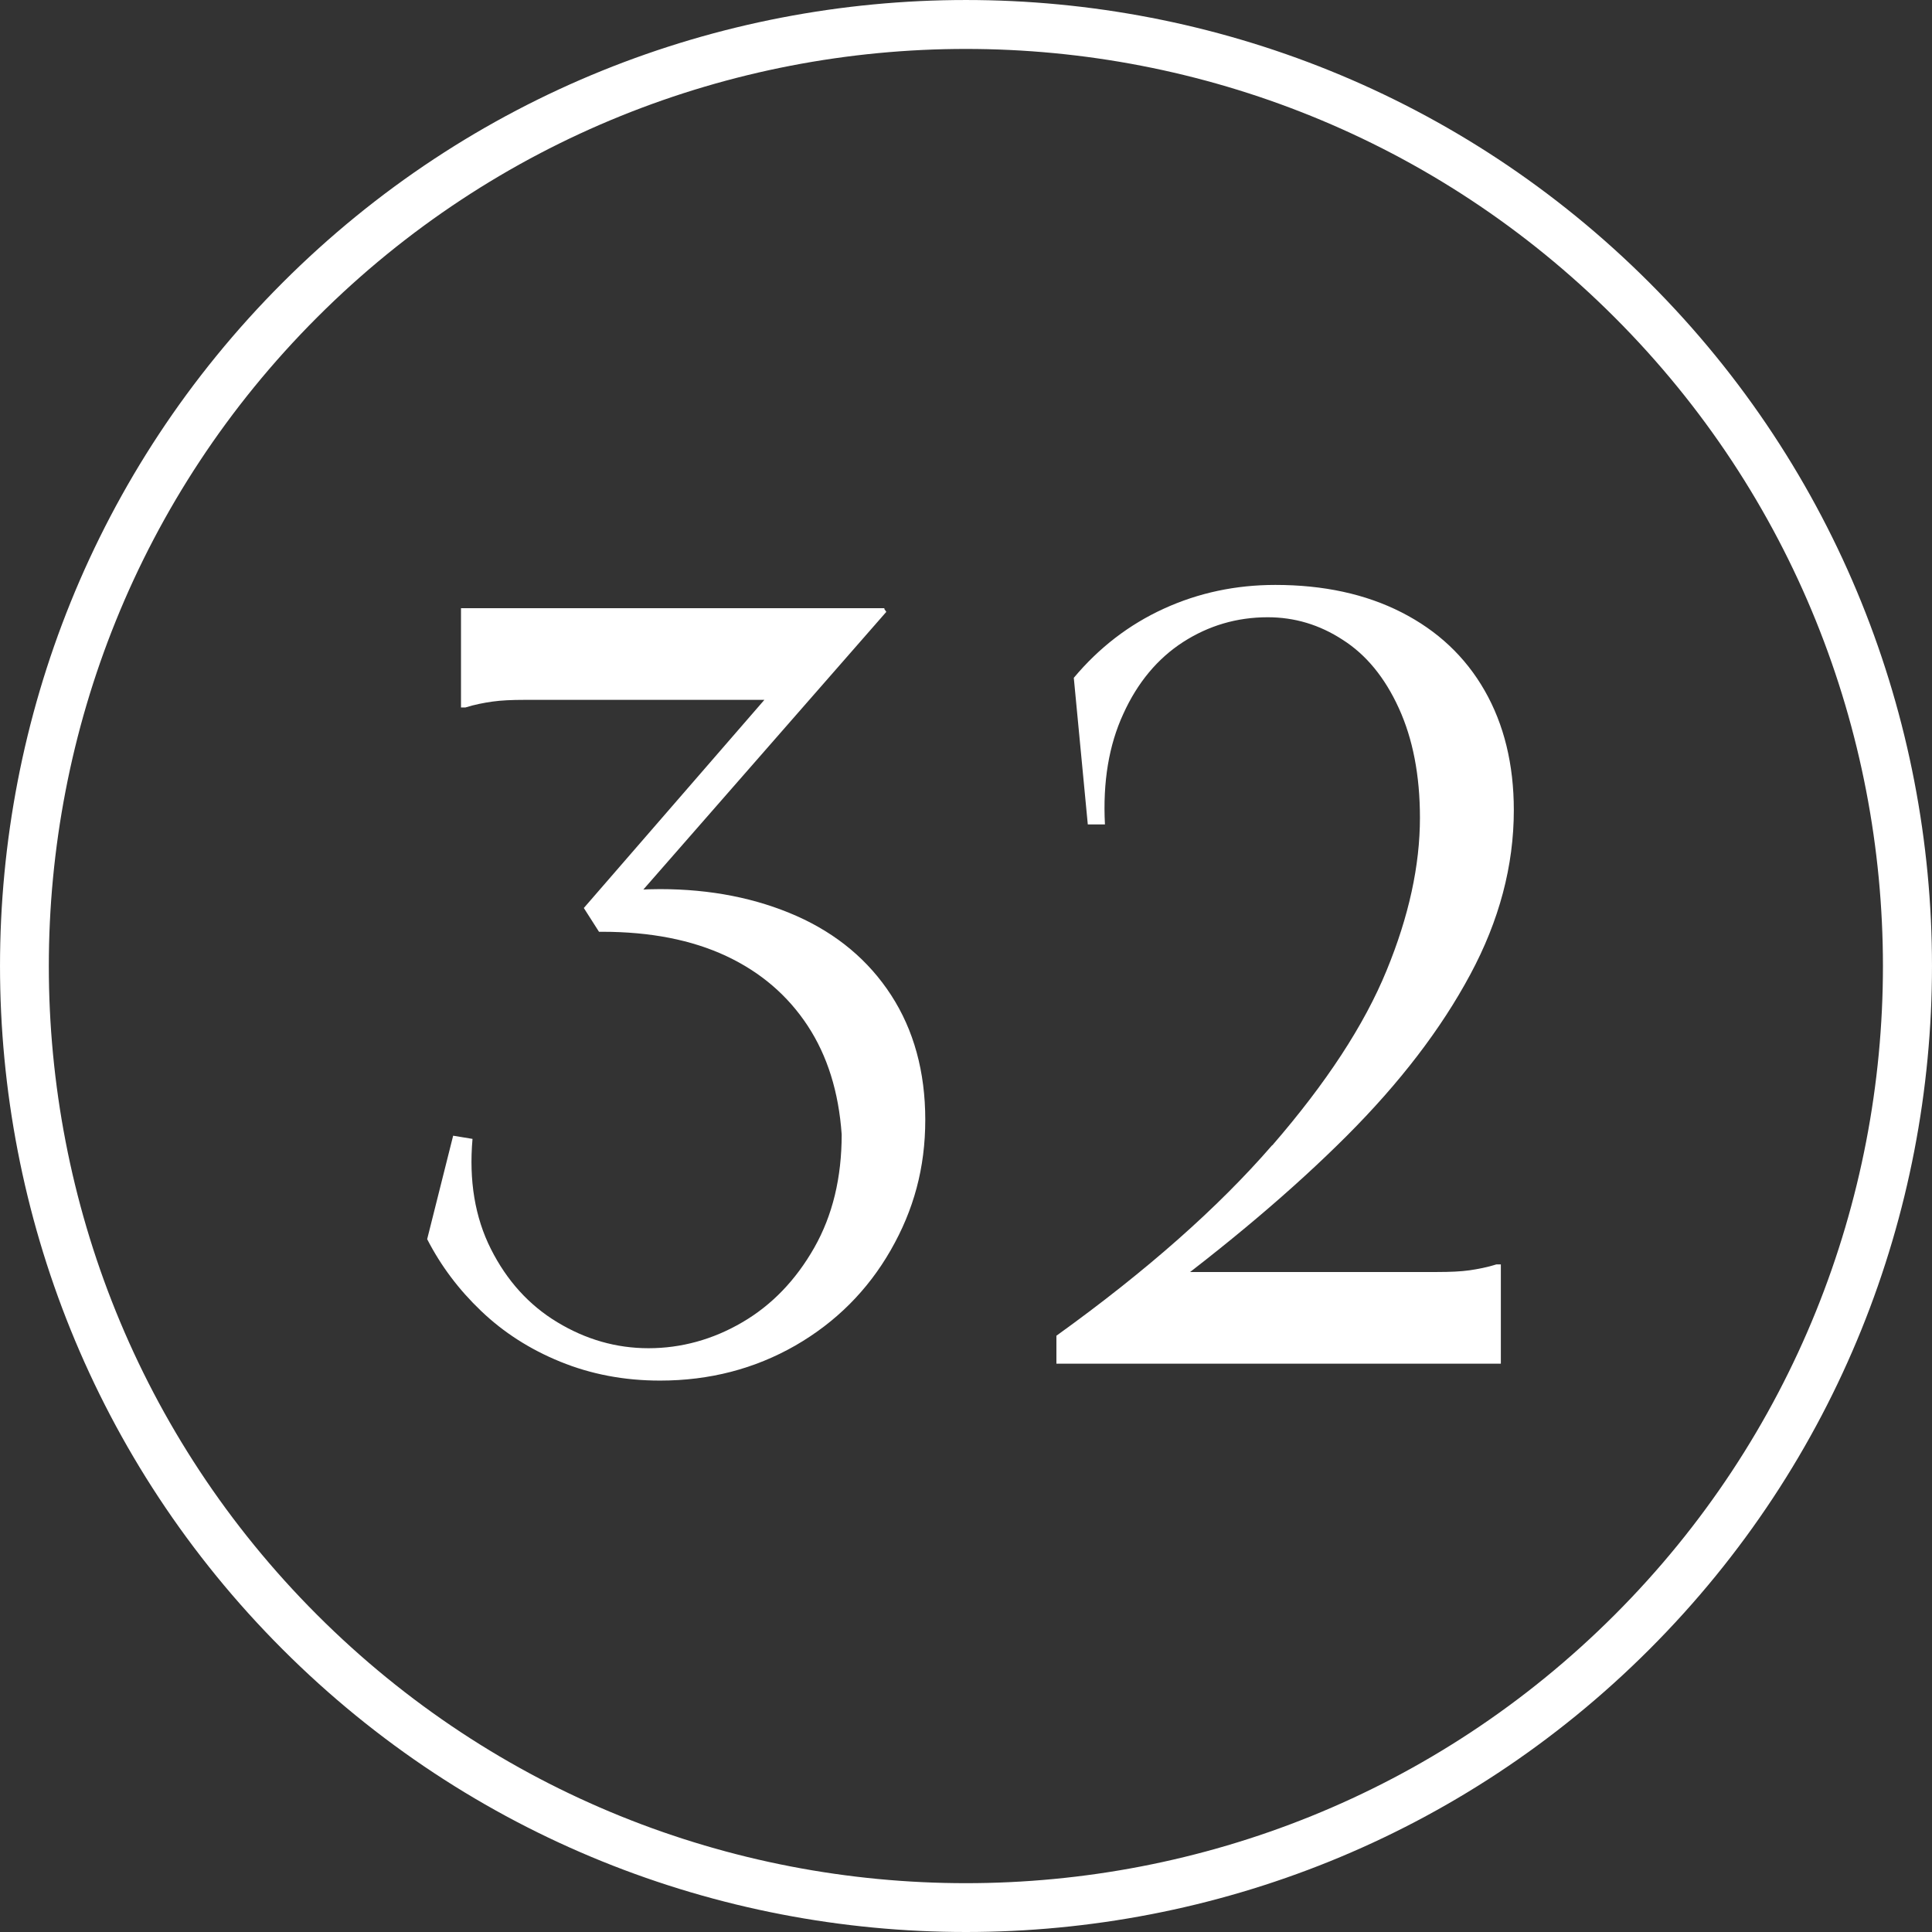
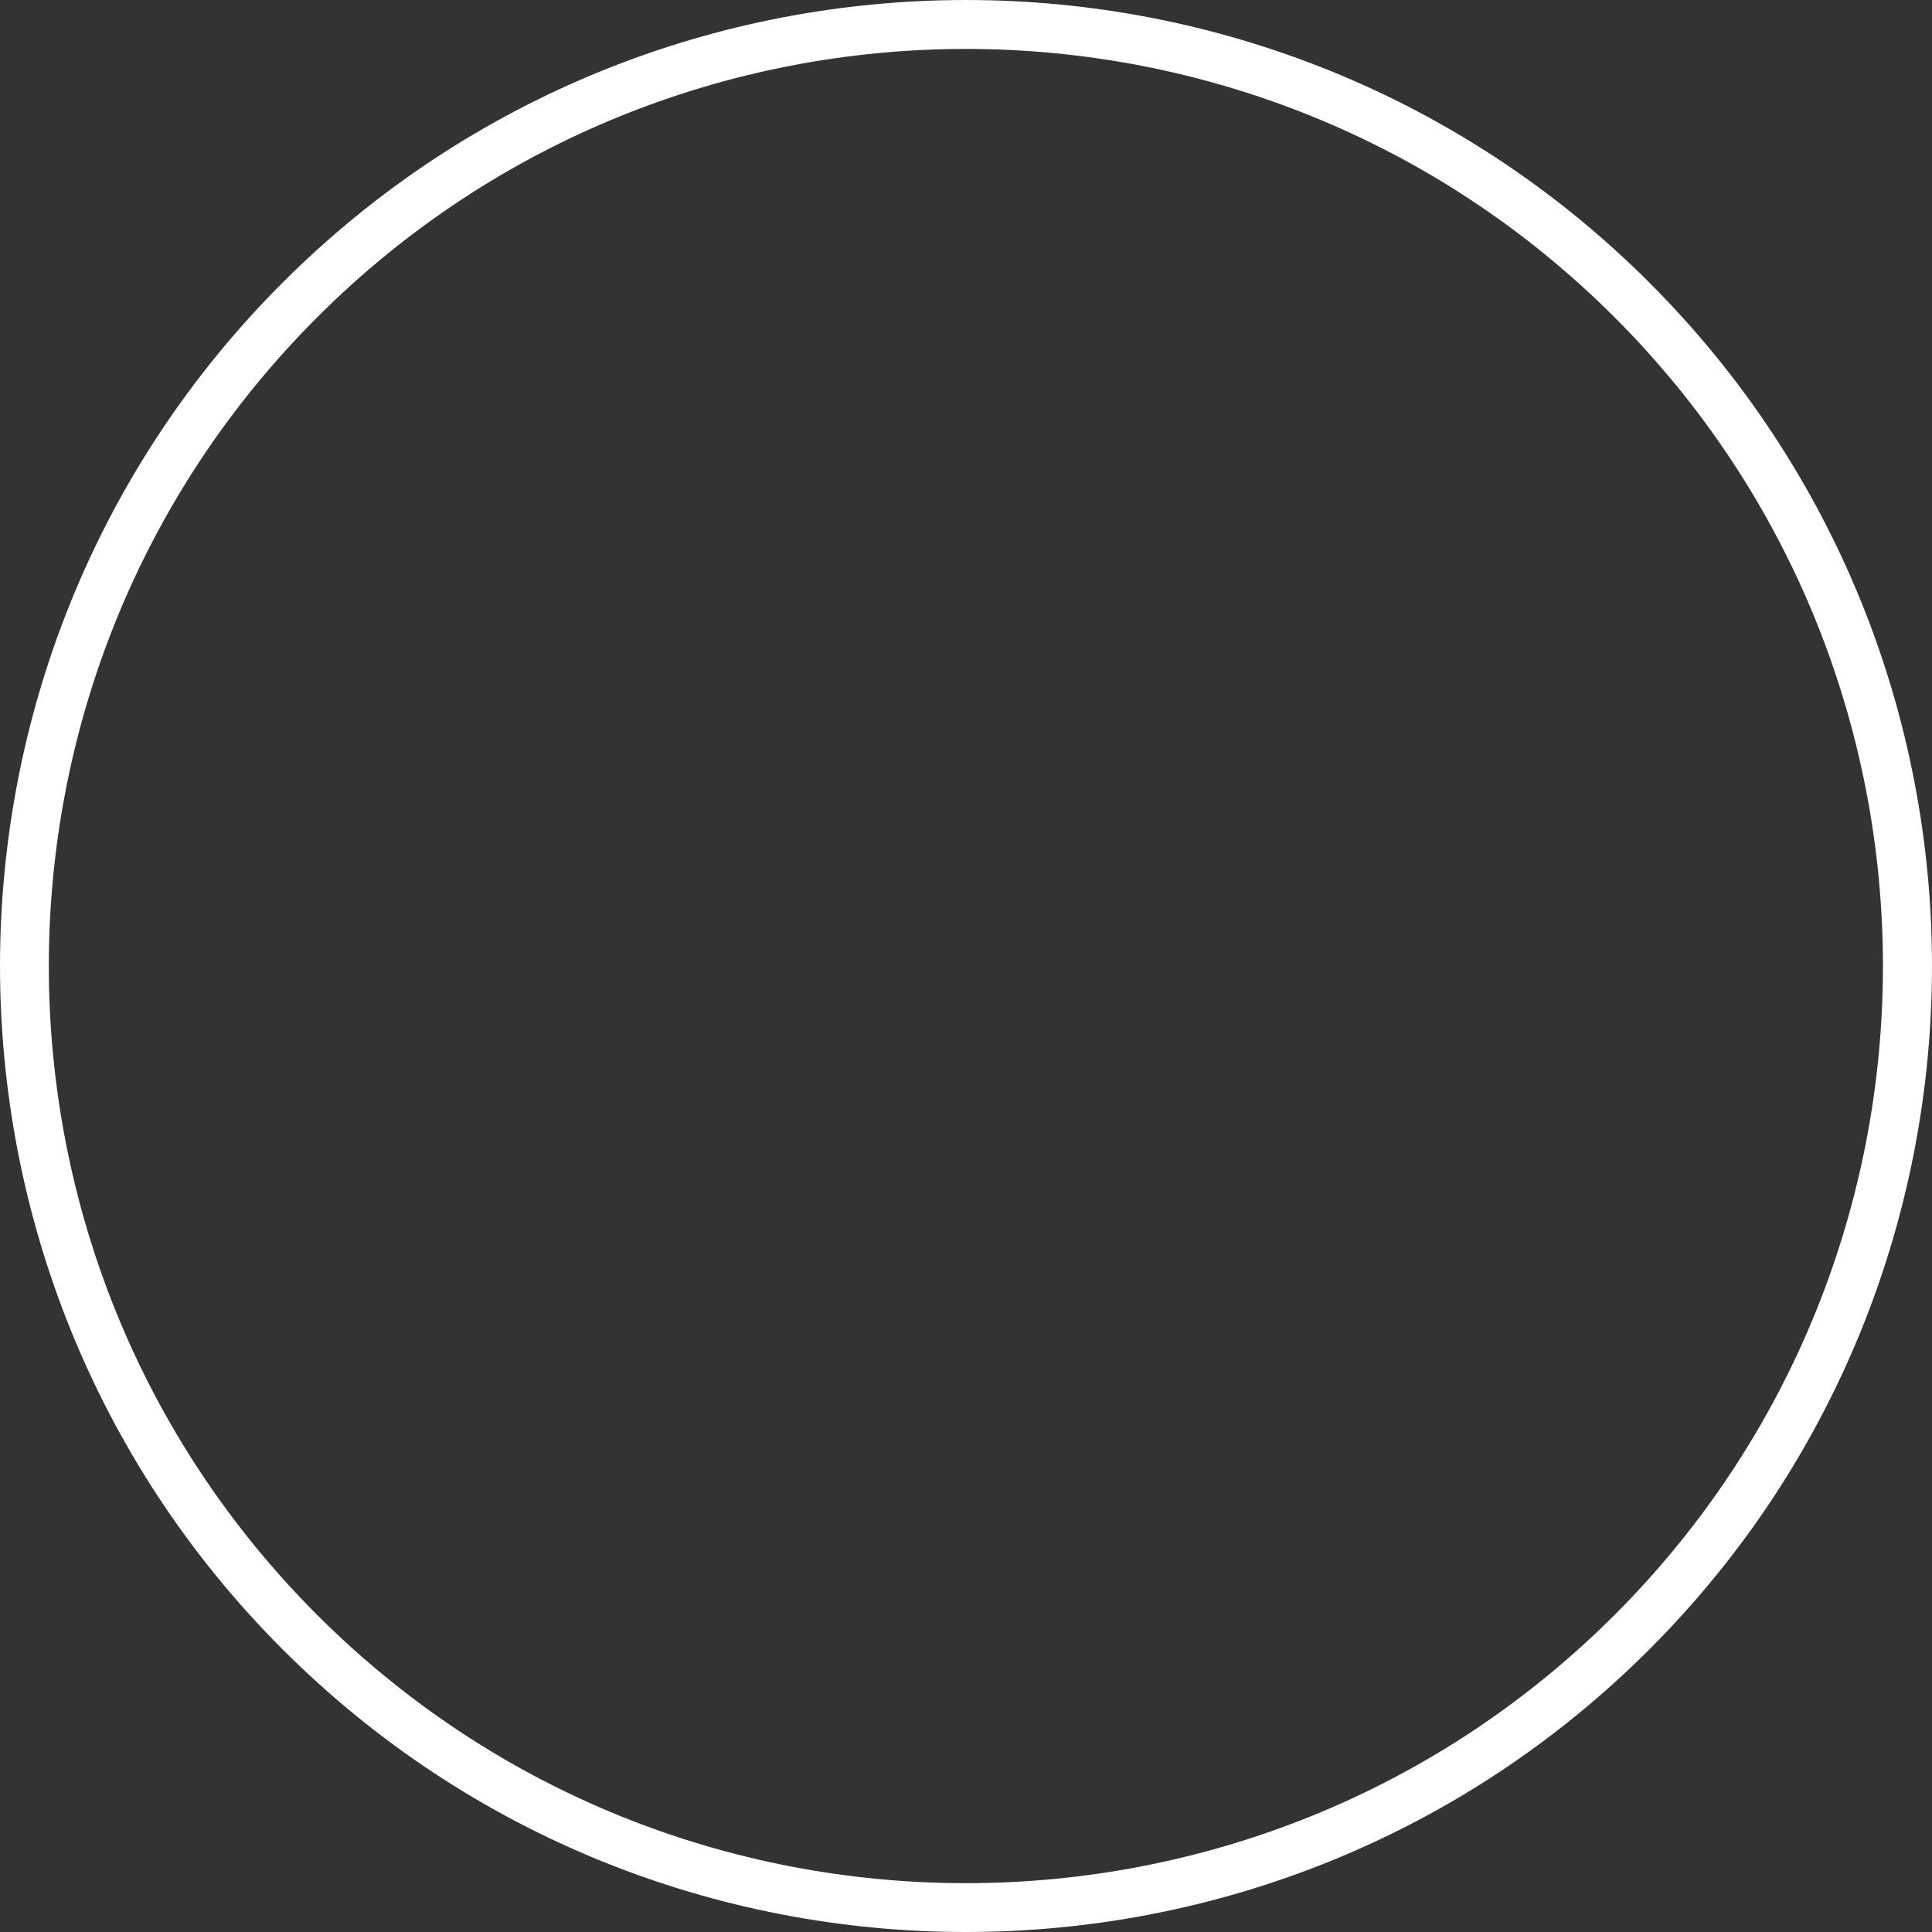
<svg xmlns="http://www.w3.org/2000/svg" width="49" height="49" viewBox="0 0 49 49" fill="none">
  <rect x="0" y="0" width="49" height="49" fill="#333333" stroke="none" />
-   <path d="M22.423 15.438L22.479 15.518L15.777 23.178L15.528 22.631C15.944 22.575 16.349 22.55 16.734 22.55C18.027 22.55 19.183 22.78 20.209 23.234C21.229 23.688 22.031 24.359 22.603 25.242C23.175 26.125 23.467 27.182 23.467 28.4C23.467 29.619 23.175 30.688 22.59 31.708C22.006 32.727 21.198 33.535 20.172 34.126C19.14 34.717 17.996 35.015 16.74 35.015C15.826 35.015 14.987 34.853 14.21 34.536C13.433 34.219 12.768 33.79 12.202 33.249C11.636 32.709 11.182 32.106 10.834 31.428L11.493 28.804L11.984 28.885C11.891 29.942 12.046 30.875 12.45 31.677C12.854 32.479 13.414 33.1 14.135 33.535C14.856 33.971 15.627 34.194 16.448 34.194C17.269 34.194 18.077 33.977 18.829 33.535C19.575 33.1 20.184 32.466 20.651 31.645C21.117 30.825 21.347 29.867 21.347 28.773C21.272 27.698 20.986 26.778 20.483 26.013C19.979 25.248 19.295 24.658 18.419 24.247C17.542 23.837 16.491 23.632 15.273 23.632H15.192L14.807 23.029L19.979 17.067L19.954 17.75H13.308C12.979 17.75 12.705 17.763 12.488 17.794C12.27 17.825 12.04 17.869 11.804 17.943H11.692V15.425H22.441L22.423 15.438Z" fill="white" />
-   <path d="M32.27 29.047C33.638 27.468 34.602 25.994 35.167 24.614C35.733 23.24 36.013 21.947 36.013 20.741C36.013 19.665 35.833 18.739 35.478 17.962C35.124 17.185 34.651 16.607 34.054 16.227C33.464 15.842 32.83 15.655 32.152 15.655C31.369 15.655 30.654 15.867 30.007 16.283C29.361 16.7 28.851 17.309 28.49 18.105C28.123 18.901 27.968 19.833 28.024 20.909H27.589L27.234 17.191C27.875 16.426 28.633 15.842 29.516 15.438C30.399 15.034 31.344 14.835 32.345 14.835C33.563 14.835 34.633 15.065 35.547 15.531C36.461 15.997 37.163 16.656 37.654 17.514C38.145 18.372 38.394 19.386 38.394 20.548C38.394 21.953 38.027 23.346 37.287 24.72C36.547 26.1 35.503 27.461 34.154 28.811C32.805 30.16 31.145 31.565 29.174 33.026V32.261H36.448C36.778 32.261 37.051 32.249 37.269 32.218C37.486 32.186 37.716 32.143 37.953 32.068H38.065V34.586H26.793V33.877C29.075 32.236 30.896 30.626 32.264 29.047H32.27Z" fill="white" />
  <path d="M24.5 49C18.22 49 11.946 46.611 7.168 41.832C-2.389 32.276 -2.389 16.724 7.168 7.168C16.724 -2.389 32.276 -2.389 41.832 7.168C51.389 16.724 51.389 32.276 41.832 41.832C37.054 46.611 30.774 49 24.5 49ZM24.5 1.241C18.543 1.241 12.579 3.512 8.043 8.049C-1.03 17.122 -1.03 31.885 8.043 40.957C17.115 50.03 31.879 50.03 40.951 40.957C50.024 31.885 50.024 17.122 40.951 8.049C36.415 3.512 30.457 1.241 24.494 1.241H24.5Z" fill="white" />
</svg>